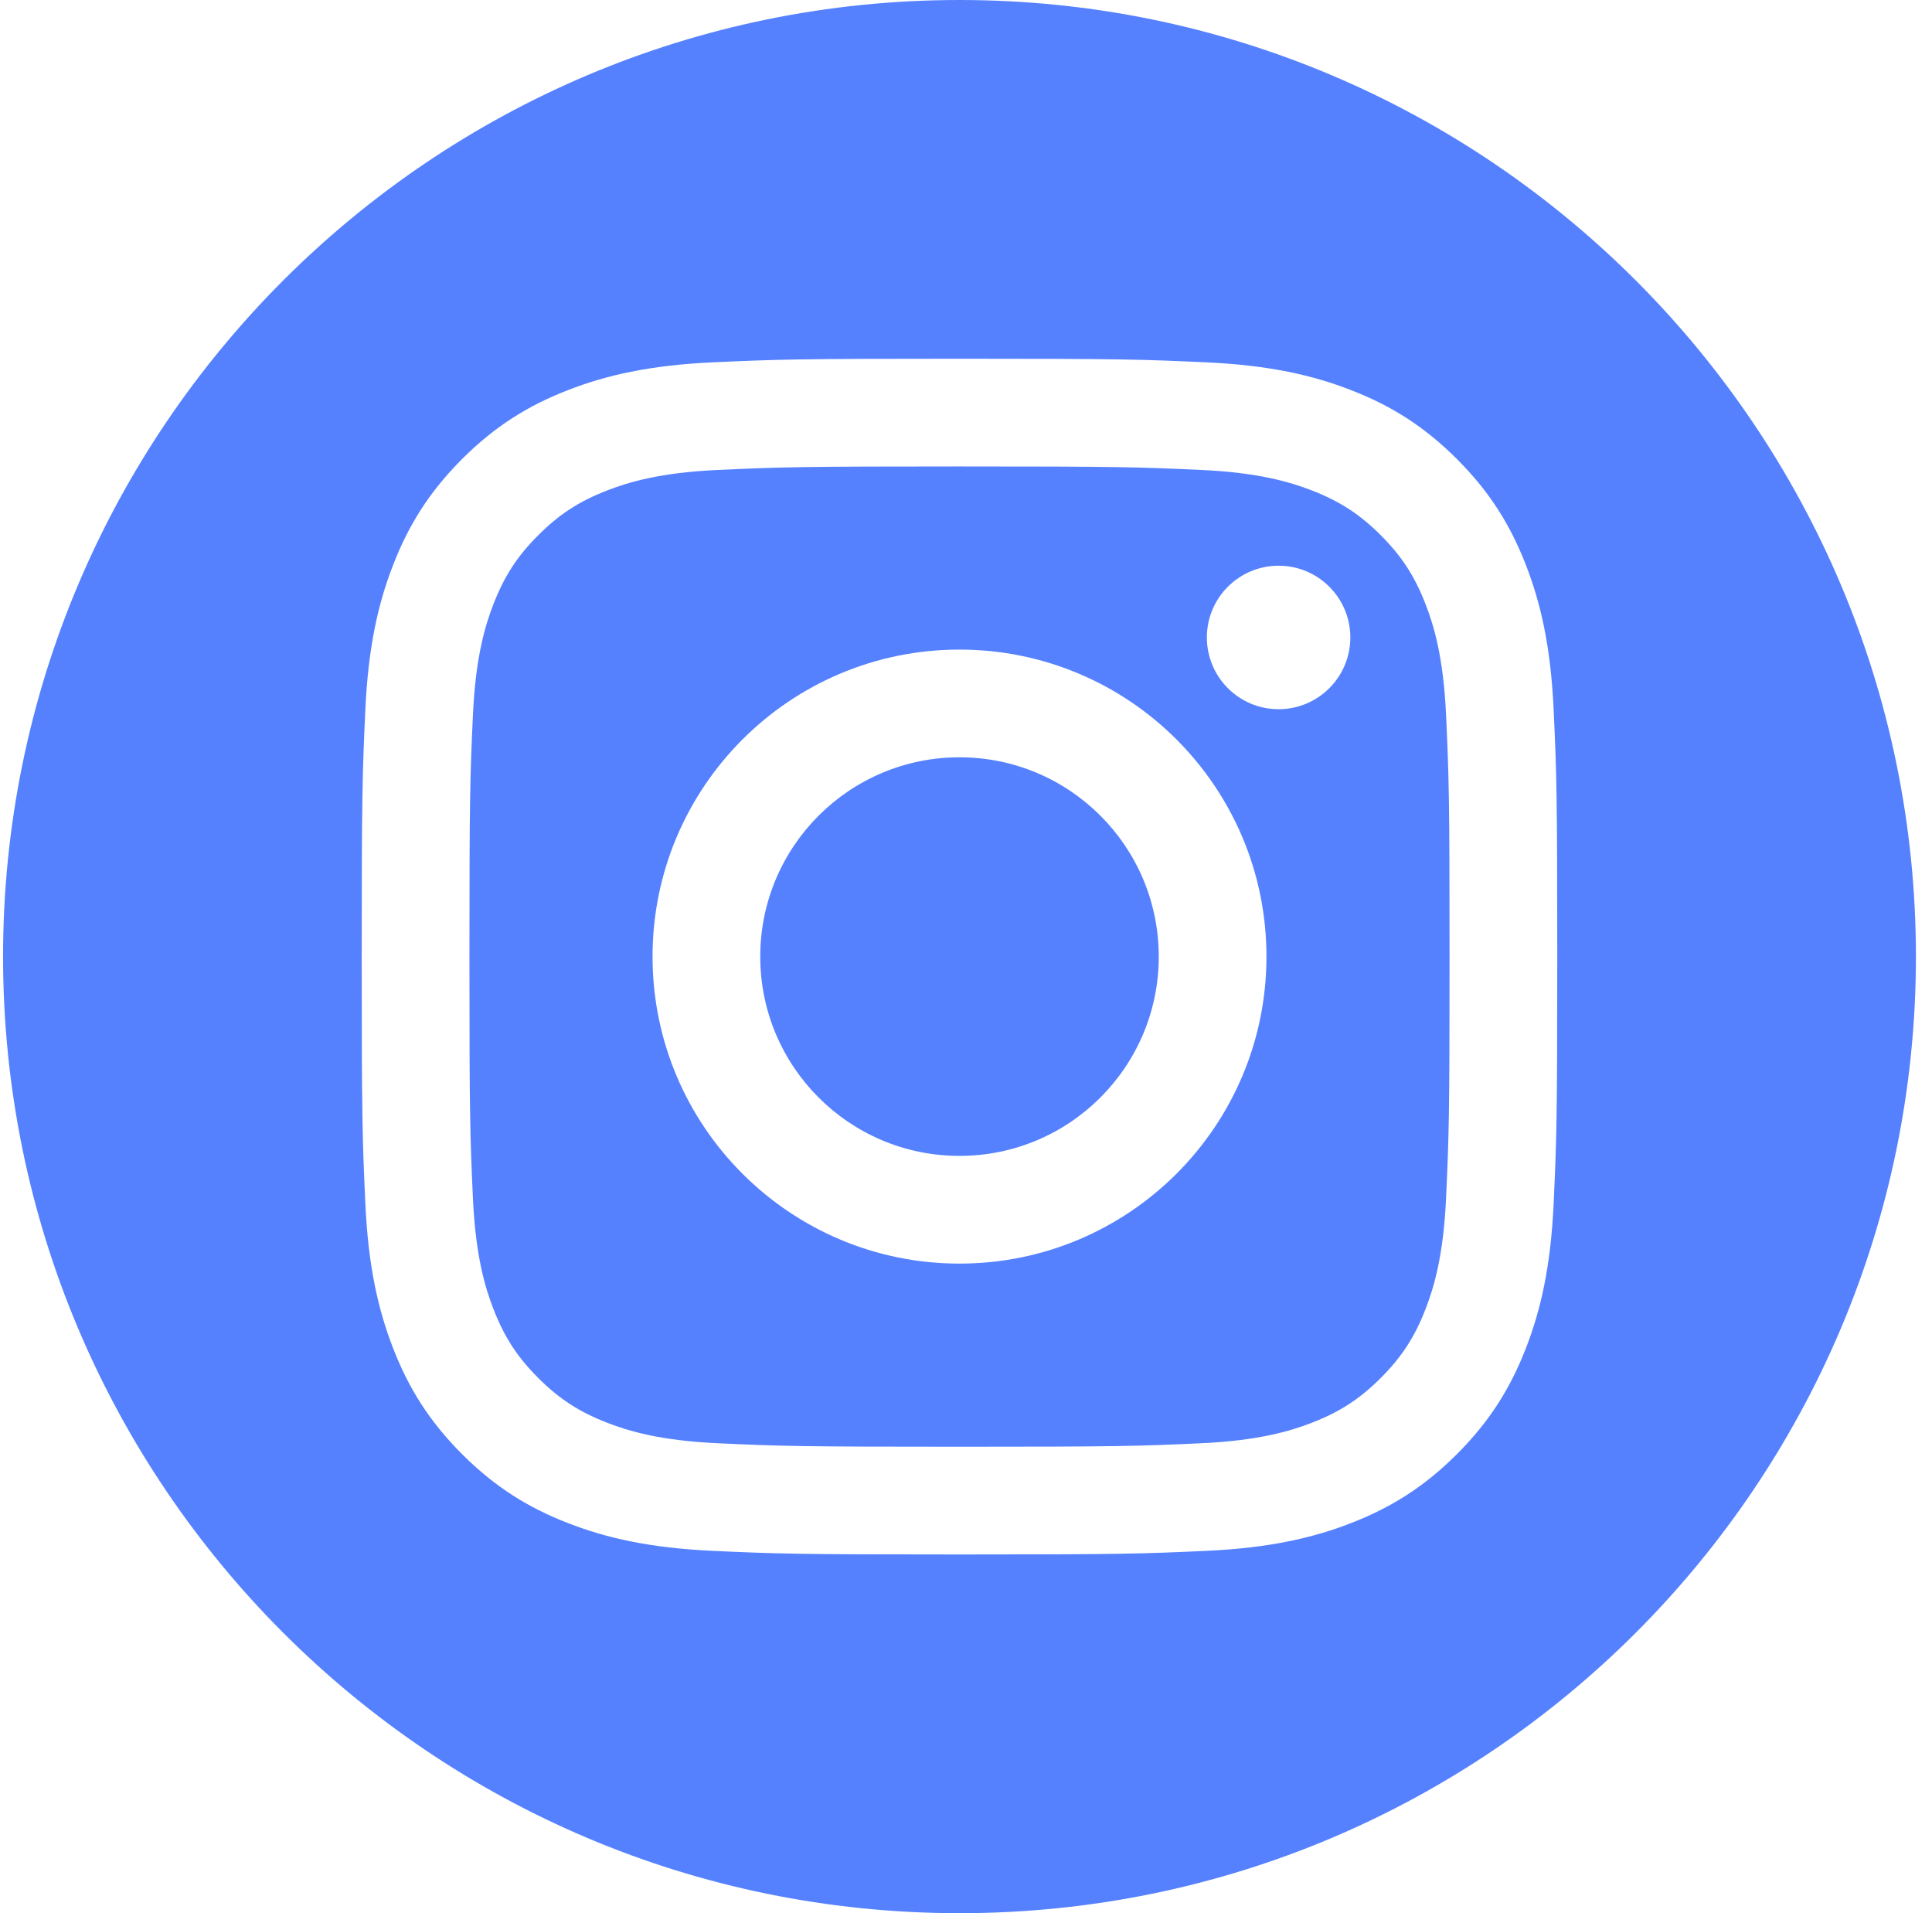
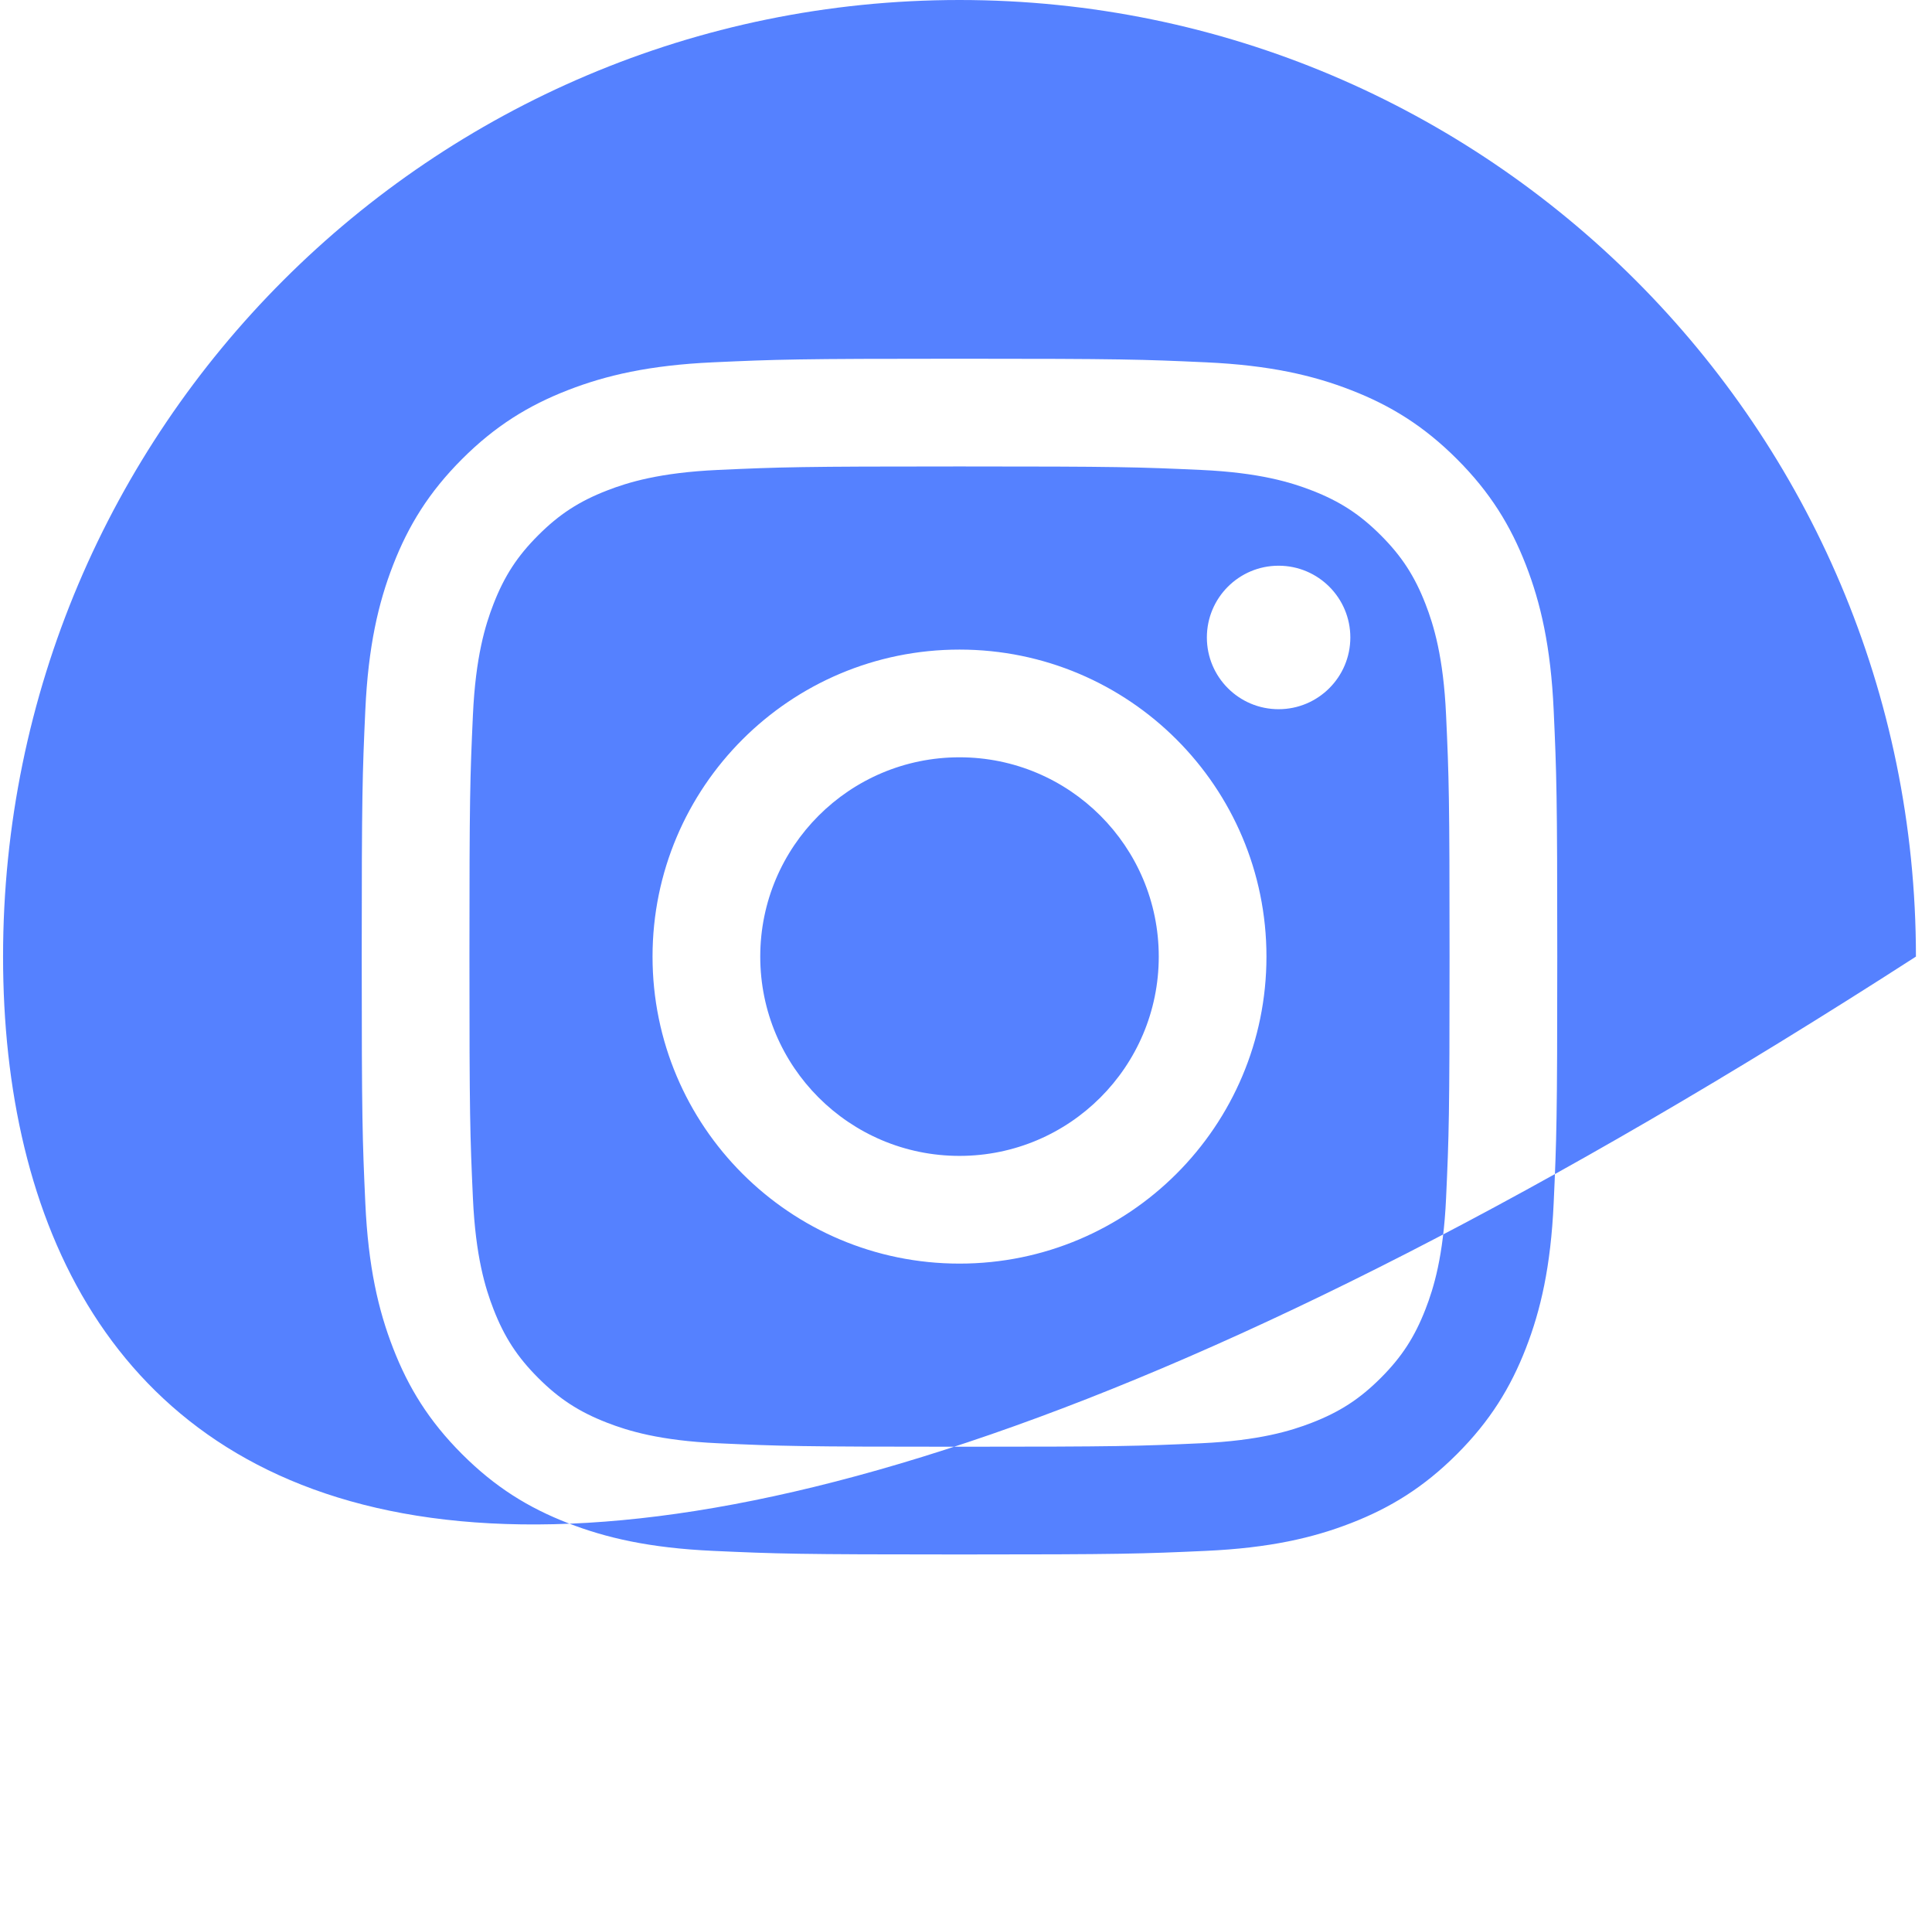
<svg xmlns="http://www.w3.org/2000/svg" width="101" height="100" viewBox="0 0 101 100" fill="none">
-   <path fill-rule="evenodd" clip-rule="evenodd" d="M50.16 0C77.756 0 100.16 22.404 100.16 50C100.16 77.596 77.756 100 50.16 100C22.564 100 0.16 77.596 0.16 50C0.16 22.404 22.564 0 50.16 0ZM50.16 18.75C41.673 18.75 40.609 18.786 37.276 18.938C33.95 19.09 31.678 19.618 29.69 20.391C27.635 21.189 25.892 22.258 24.155 23.995C22.418 25.732 21.349 27.475 20.551 29.53C19.778 31.518 19.25 33.789 19.098 37.116C18.946 40.449 18.91 41.513 18.91 50C18.91 58.487 18.946 59.551 19.098 62.884C19.25 66.21 19.778 68.482 20.551 70.47C21.349 72.525 22.418 74.268 24.155 76.005C25.892 77.742 27.635 78.811 29.69 79.61C31.678 80.382 33.95 80.91 37.276 81.062C40.609 81.214 41.673 81.25 50.16 81.25C58.647 81.25 59.711 81.214 63.044 81.062C66.371 80.91 68.642 80.382 70.63 79.61C72.685 78.811 74.428 77.742 76.165 76.005C77.903 74.268 78.971 72.525 79.77 70.47C80.542 68.482 81.07 66.21 81.222 62.884C81.374 59.551 81.41 58.487 81.41 50C81.41 41.513 81.374 40.449 81.222 37.116C81.07 33.789 80.542 31.518 79.77 29.53C78.971 27.475 77.903 25.732 76.165 23.995C74.428 22.258 72.685 21.189 70.63 20.391C68.642 19.618 66.371 19.09 63.044 18.938C59.711 18.786 58.647 18.75 50.16 18.75ZM50.16 24.381C58.504 24.381 59.493 24.413 62.788 24.563C65.835 24.702 67.489 25.211 68.59 25.639C70.049 26.206 71.09 26.883 72.184 27.977C73.277 29.07 73.954 30.111 74.521 31.57C74.949 32.671 75.458 34.325 75.597 37.372C75.748 40.668 75.779 41.656 75.779 50C75.779 58.344 75.748 59.332 75.597 62.628C75.458 65.675 74.949 67.329 74.521 68.43C73.954 69.889 73.277 70.93 72.184 72.023C71.09 73.117 70.049 73.794 68.59 74.361C67.489 74.789 65.835 75.298 62.788 75.437C59.493 75.588 58.505 75.619 50.16 75.619C41.815 75.619 40.827 75.588 37.532 75.437C34.486 75.298 32.831 74.789 31.73 74.361C30.271 73.794 29.23 73.117 28.137 72.023C27.043 70.93 26.366 69.889 25.799 68.43C25.371 67.329 24.862 65.675 24.723 62.628C24.573 59.332 24.541 58.344 24.541 50C24.541 41.656 24.573 40.668 24.723 37.372C24.862 34.325 25.371 32.671 25.799 31.57C26.366 30.111 27.043 29.07 28.137 27.977C29.23 26.883 30.271 26.206 31.73 25.639C32.831 25.211 34.486 24.702 37.532 24.563C40.828 24.413 41.816 24.381 50.16 24.381ZM50.16 33.953C41.297 33.953 34.113 41.137 34.113 50C34.113 58.863 41.297 66.047 50.16 66.047C59.023 66.047 66.207 58.863 66.207 50C66.207 41.137 59.023 33.953 50.16 33.953V33.953ZM50.16 60.417C44.407 60.417 39.744 55.753 39.744 50C39.744 44.247 44.407 39.583 50.16 39.583C55.913 39.583 60.577 44.247 60.577 50C60.577 55.753 55.913 60.417 50.16 60.417V60.417ZM70.592 33.319C70.592 35.39 68.912 37.069 66.841 37.069C64.77 37.069 63.092 35.39 63.092 33.319C63.092 31.248 64.77 29.569 66.841 29.569C68.912 29.569 70.592 31.248 70.592 33.319Z" fill="#5581FF" />
+   <path fill-rule="evenodd" clip-rule="evenodd" d="M50.16 0C77.756 0 100.16 22.404 100.16 50C22.564 100 0.16 77.596 0.16 50C0.16 22.404 22.564 0 50.16 0ZM50.16 18.75C41.673 18.75 40.609 18.786 37.276 18.938C33.95 19.09 31.678 19.618 29.69 20.391C27.635 21.189 25.892 22.258 24.155 23.995C22.418 25.732 21.349 27.475 20.551 29.53C19.778 31.518 19.25 33.789 19.098 37.116C18.946 40.449 18.91 41.513 18.91 50C18.91 58.487 18.946 59.551 19.098 62.884C19.25 66.21 19.778 68.482 20.551 70.47C21.349 72.525 22.418 74.268 24.155 76.005C25.892 77.742 27.635 78.811 29.69 79.61C31.678 80.382 33.95 80.91 37.276 81.062C40.609 81.214 41.673 81.25 50.16 81.25C58.647 81.25 59.711 81.214 63.044 81.062C66.371 80.91 68.642 80.382 70.63 79.61C72.685 78.811 74.428 77.742 76.165 76.005C77.903 74.268 78.971 72.525 79.77 70.47C80.542 68.482 81.07 66.21 81.222 62.884C81.374 59.551 81.41 58.487 81.41 50C81.41 41.513 81.374 40.449 81.222 37.116C81.07 33.789 80.542 31.518 79.77 29.53C78.971 27.475 77.903 25.732 76.165 23.995C74.428 22.258 72.685 21.189 70.63 20.391C68.642 19.618 66.371 19.09 63.044 18.938C59.711 18.786 58.647 18.75 50.16 18.75ZM50.16 24.381C58.504 24.381 59.493 24.413 62.788 24.563C65.835 24.702 67.489 25.211 68.59 25.639C70.049 26.206 71.09 26.883 72.184 27.977C73.277 29.07 73.954 30.111 74.521 31.57C74.949 32.671 75.458 34.325 75.597 37.372C75.748 40.668 75.779 41.656 75.779 50C75.779 58.344 75.748 59.332 75.597 62.628C75.458 65.675 74.949 67.329 74.521 68.43C73.954 69.889 73.277 70.93 72.184 72.023C71.09 73.117 70.049 73.794 68.59 74.361C67.489 74.789 65.835 75.298 62.788 75.437C59.493 75.588 58.505 75.619 50.16 75.619C41.815 75.619 40.827 75.588 37.532 75.437C34.486 75.298 32.831 74.789 31.73 74.361C30.271 73.794 29.23 73.117 28.137 72.023C27.043 70.93 26.366 69.889 25.799 68.43C25.371 67.329 24.862 65.675 24.723 62.628C24.573 59.332 24.541 58.344 24.541 50C24.541 41.656 24.573 40.668 24.723 37.372C24.862 34.325 25.371 32.671 25.799 31.57C26.366 30.111 27.043 29.07 28.137 27.977C29.23 26.883 30.271 26.206 31.73 25.639C32.831 25.211 34.486 24.702 37.532 24.563C40.828 24.413 41.816 24.381 50.16 24.381ZM50.16 33.953C41.297 33.953 34.113 41.137 34.113 50C34.113 58.863 41.297 66.047 50.16 66.047C59.023 66.047 66.207 58.863 66.207 50C66.207 41.137 59.023 33.953 50.16 33.953V33.953ZM50.16 60.417C44.407 60.417 39.744 55.753 39.744 50C39.744 44.247 44.407 39.583 50.16 39.583C55.913 39.583 60.577 44.247 60.577 50C60.577 55.753 55.913 60.417 50.16 60.417V60.417ZM70.592 33.319C70.592 35.39 68.912 37.069 66.841 37.069C64.77 37.069 63.092 35.39 63.092 33.319C63.092 31.248 64.77 29.569 66.841 29.569C68.912 29.569 70.592 31.248 70.592 33.319Z" fill="#5581FF" />
</svg>